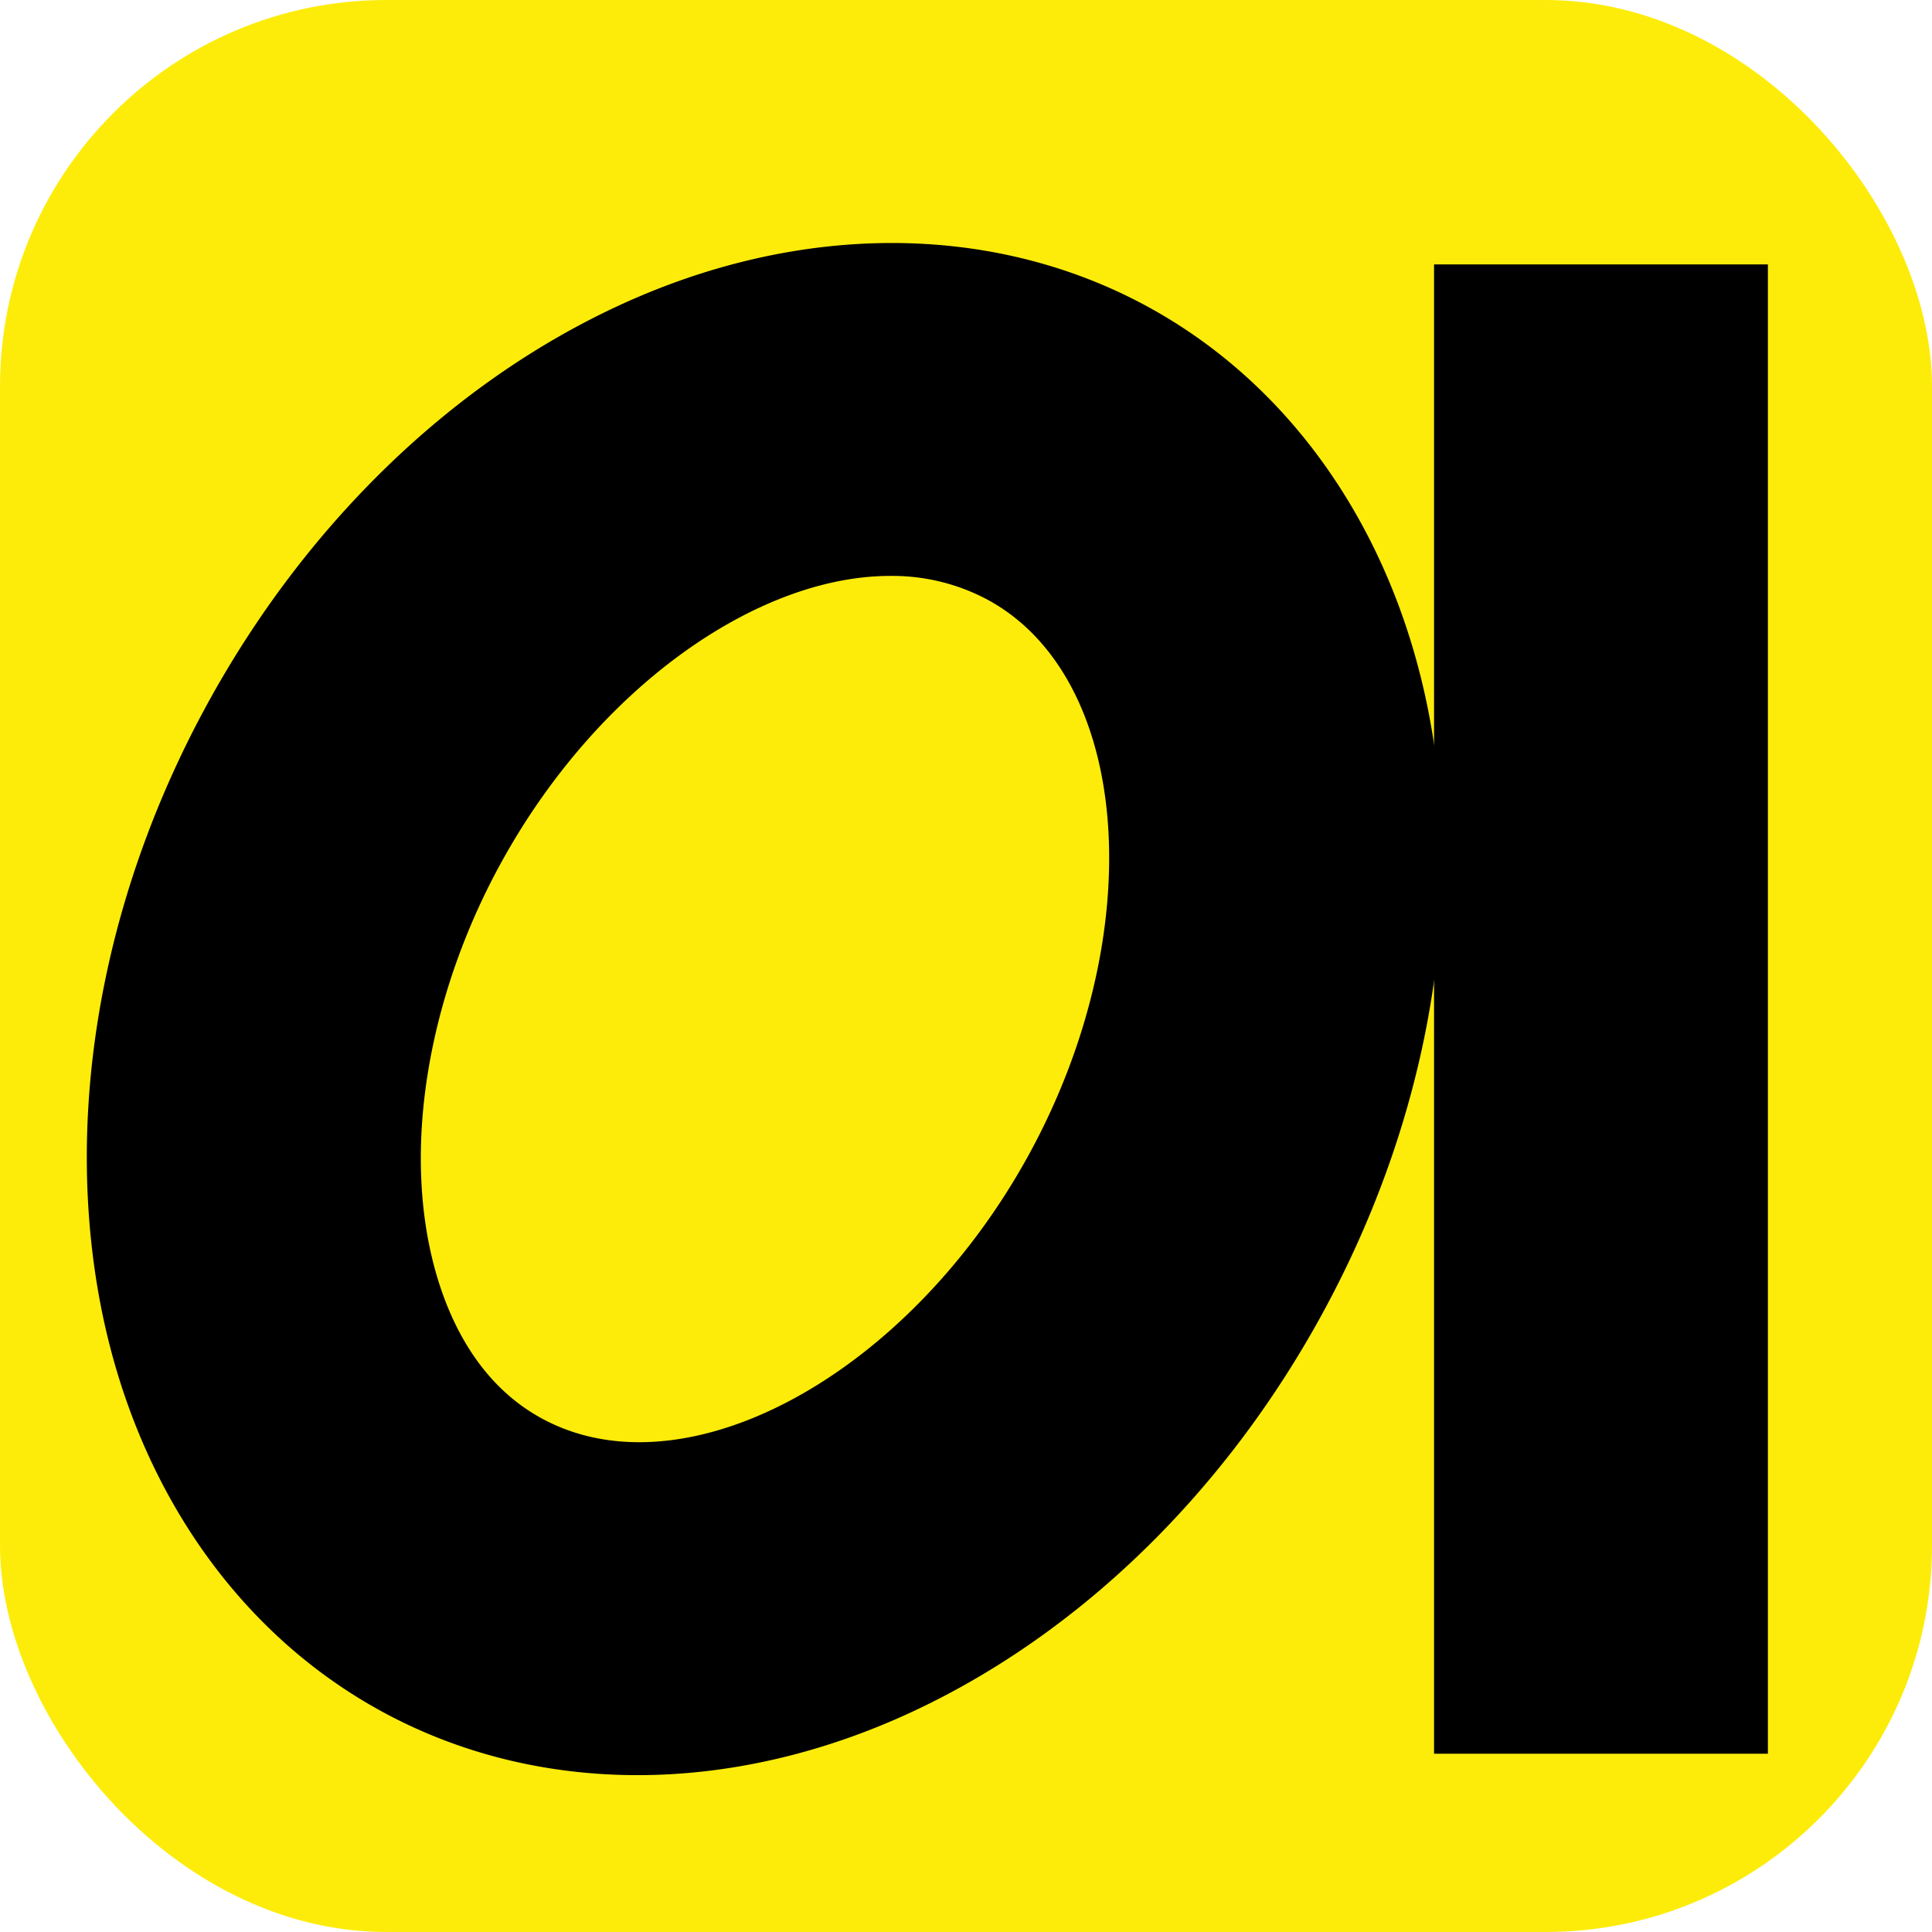
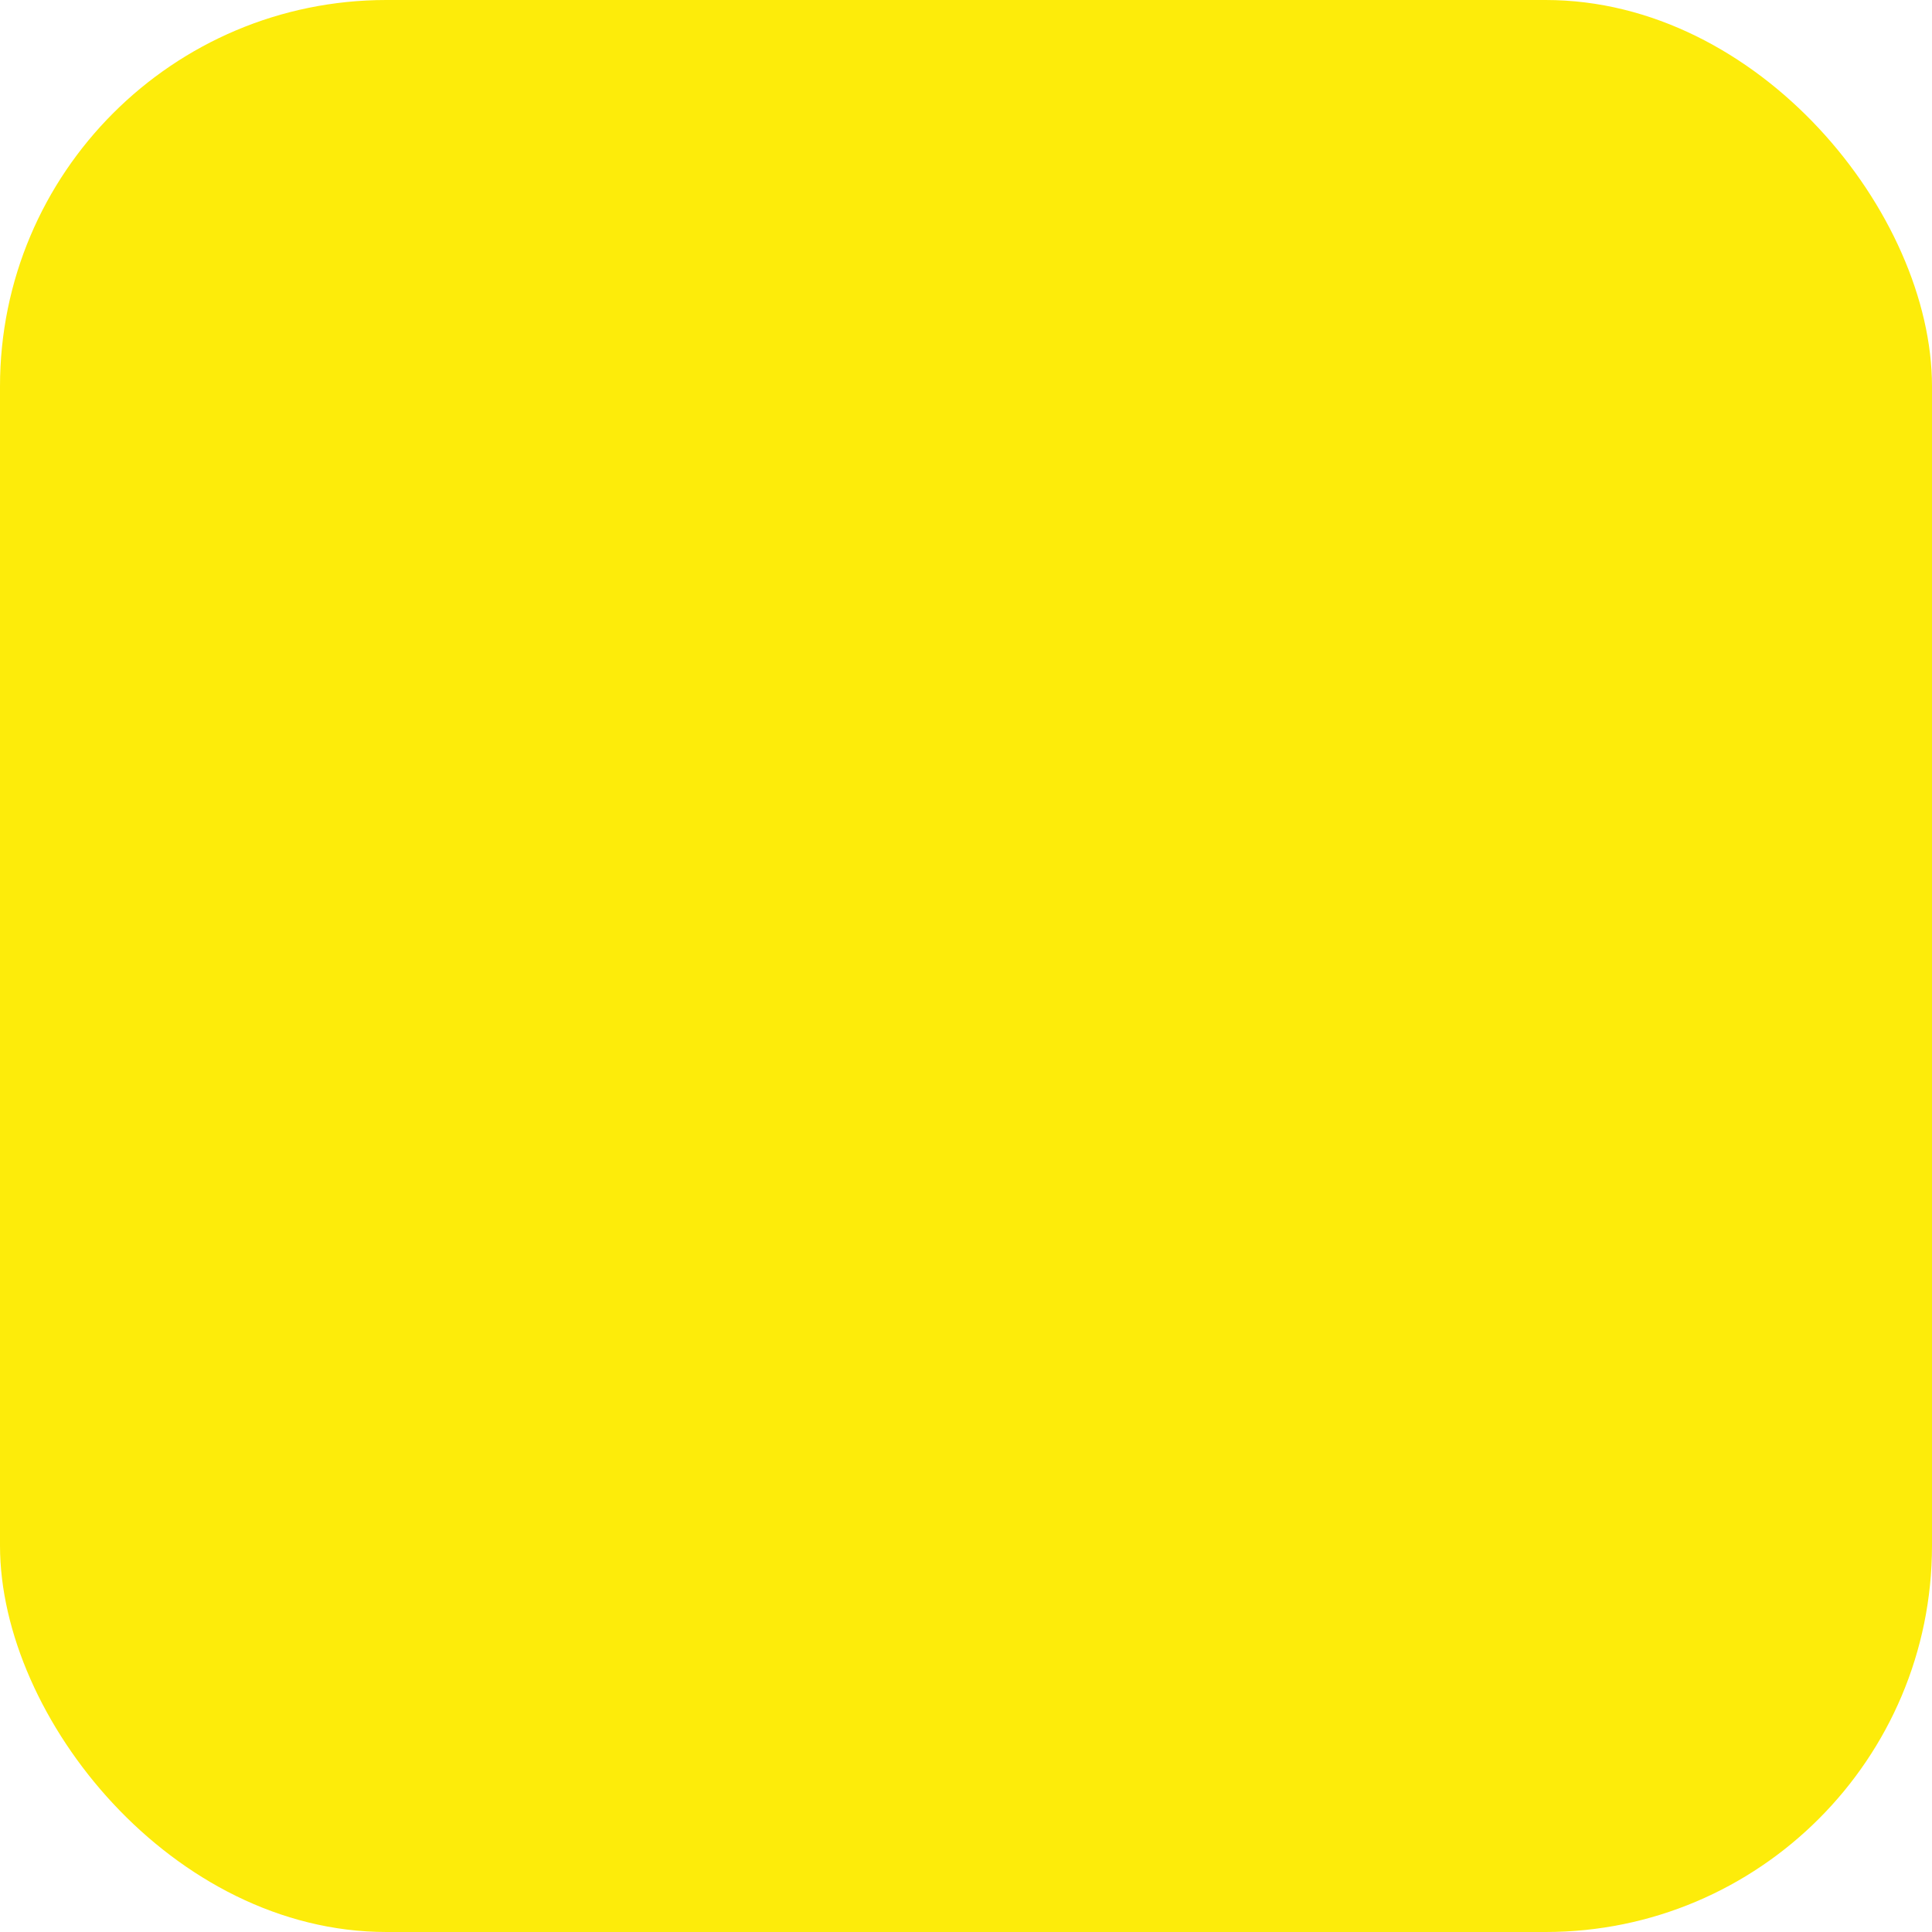
<svg xmlns="http://www.w3.org/2000/svg" id="Layer_1" data-name="Layer 1" width="163px" height="163px" viewBox="0 0 200 200">
  <defs>
    <style>.cls-1{fill:#000000;}</style>
  </defs>
  <rect width="100%" height="100%" fill="#fdec0a" rx="40" />
  <g transform="translate(6, 24) scale(0.3)">
-     <path class="cls-1" d="M200,532.54c-31.26,0-61.37-7.32-88.21-21.95C58.19,481.4,22,425.44,12.53,357.06c-8.76-63,5-131.8,38.82-193.79S135.49,52.39,193.16,25.61c62.61-29.08,129.25-29,182.81.18s89.74,85.15,99.24,153.53c8.75,63-5,131.8-38.82,193.79h0c-33.79,62-84.15,110.88-141.82,137.66C263.33,525.28,231.09,532.54,200,532.54Zm87.21-413.81c-46.2,0-101.57,38.91-134.68,99.67-21.74,39.9-31.18,84.66-25.87,122.81,2.59,18.7,11.28,52.44,40.26,68.23,49.52,27,126.62-14.89,168.34-91.45s35.14-164.06-14.38-191A69.67,69.67,0,0,0,287.18,118.73Z" />
-     <rect class="cls-1" x="474.84" y="11.24" width="115.2" height="513.91" />
-   </g>
+     </g>
</svg>